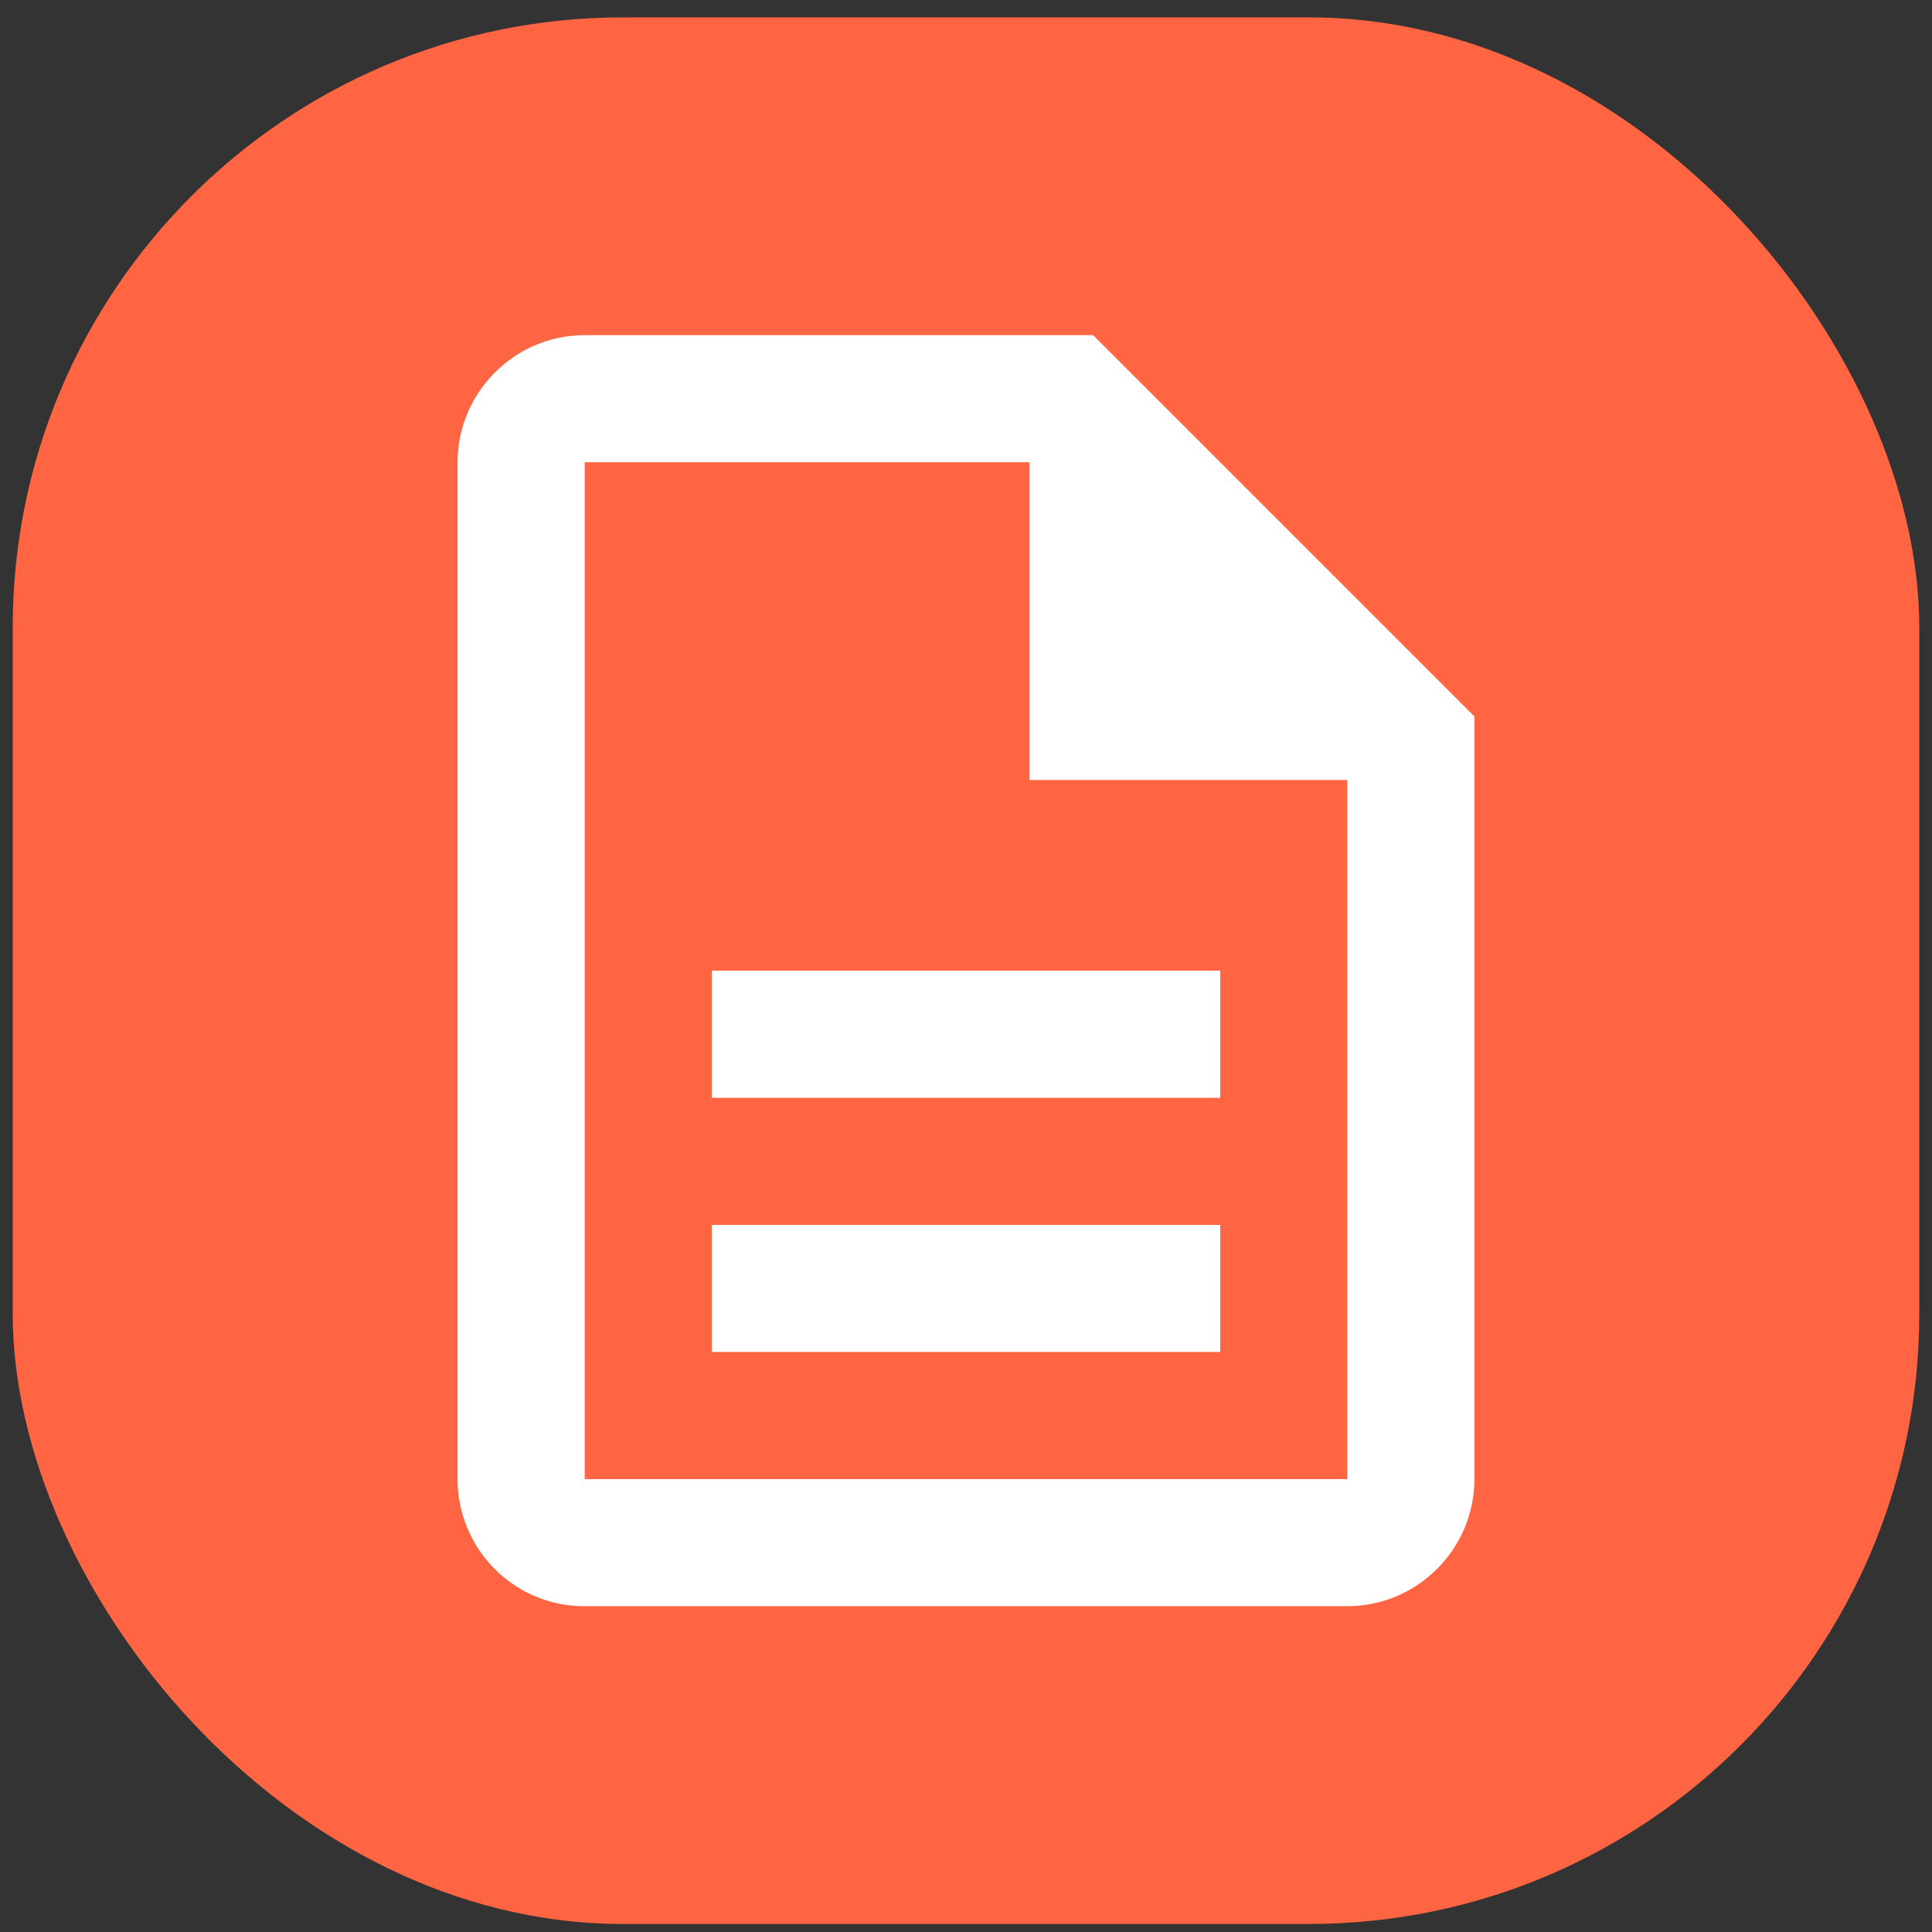
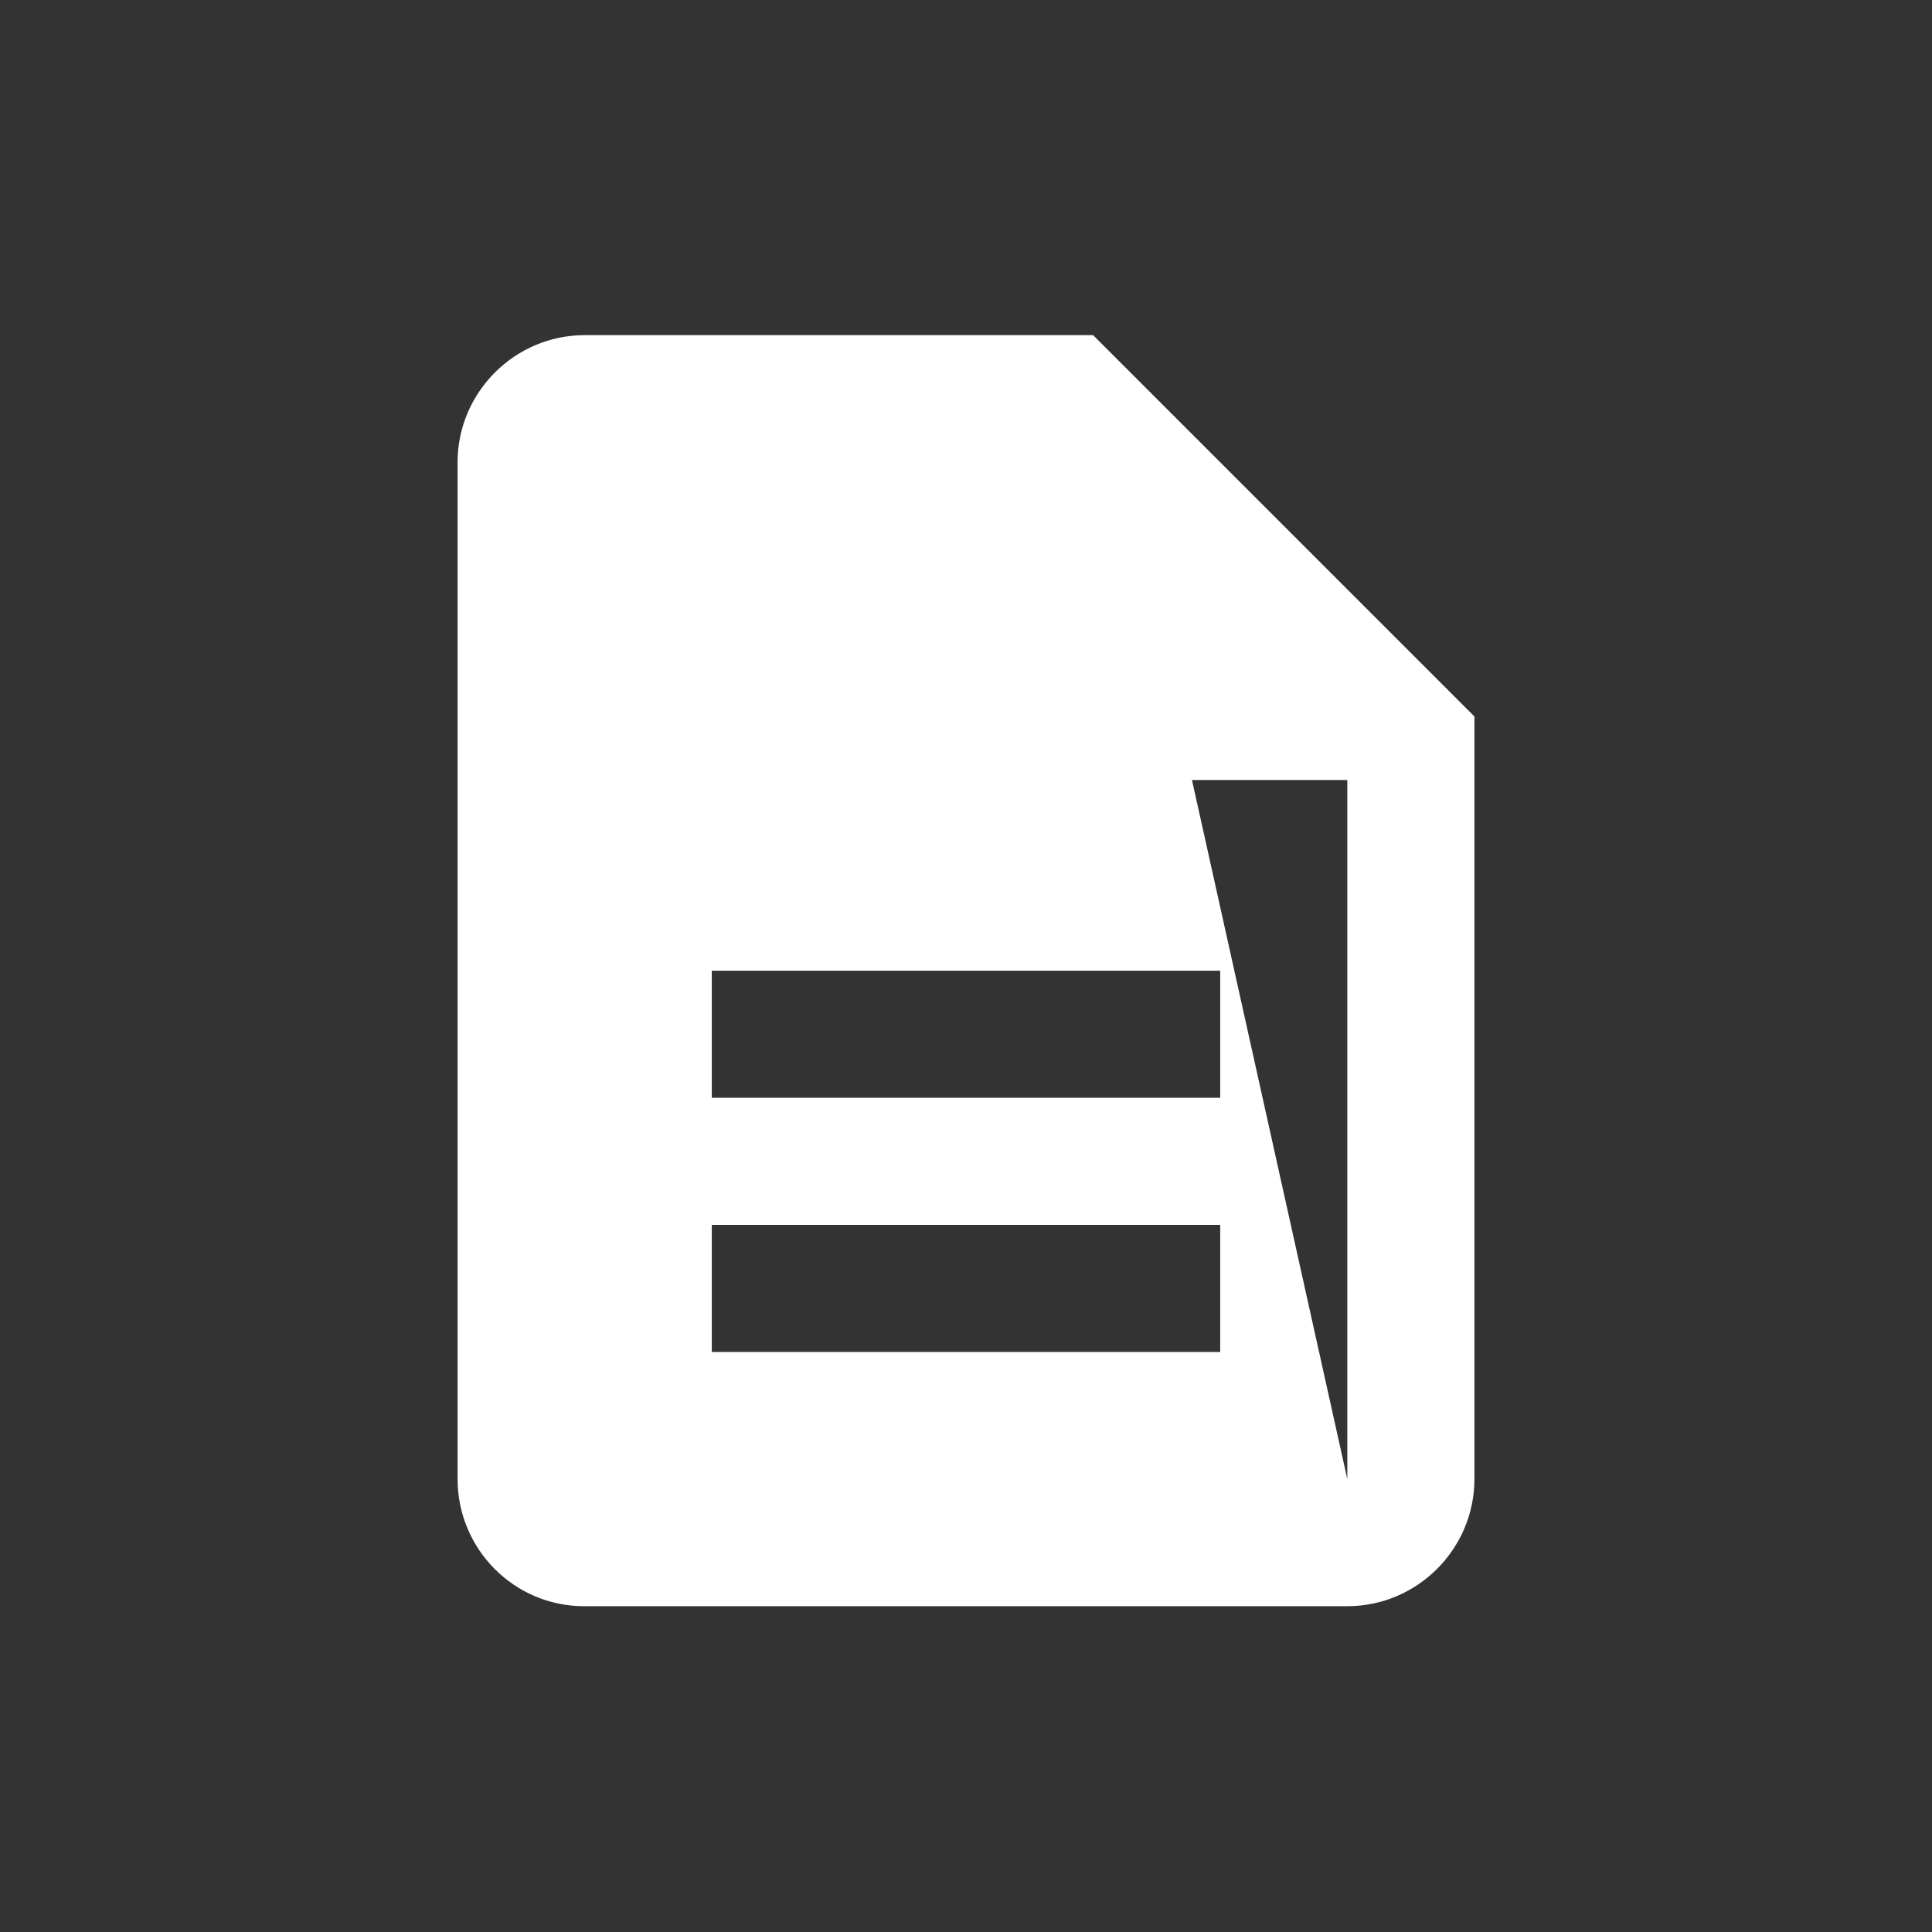
<svg xmlns="http://www.w3.org/2000/svg" width="76" height="76" viewBox="0 0 76 76" fill="none">
  <rect x="0" y="0" width="76" height="76" fill="#333333" stroke="none" />
-   <rect x="0.5" y="0.684" width="75" height="75" rx="24" fill="#FF6542" />
-   <path d="M28 48.184H48V53.184H28V48.184ZM28 38.184H48V43.184H28V38.184ZM43 13.184H23C20.25 13.184 18 15.434 18 18.184V58.184C18 60.934 20.225 63.184 22.975 63.184H53C55.75 63.184 58 60.934 58 58.184V28.184L43 13.184ZM53 58.184H23V18.184H40.5V30.684H53V58.184Z" fill="white" />
+   <path d="M28 48.184H48V53.184H28V48.184ZM28 38.184H48V43.184H28V38.184ZM43 13.184H23C20.25 13.184 18 15.434 18 18.184V58.184C18 60.934 20.225 63.184 22.975 63.184H53C55.75 63.184 58 60.934 58 58.184V28.184L43 13.184ZH23V18.184H40.5V30.684H53V58.184Z" fill="white" />
</svg>